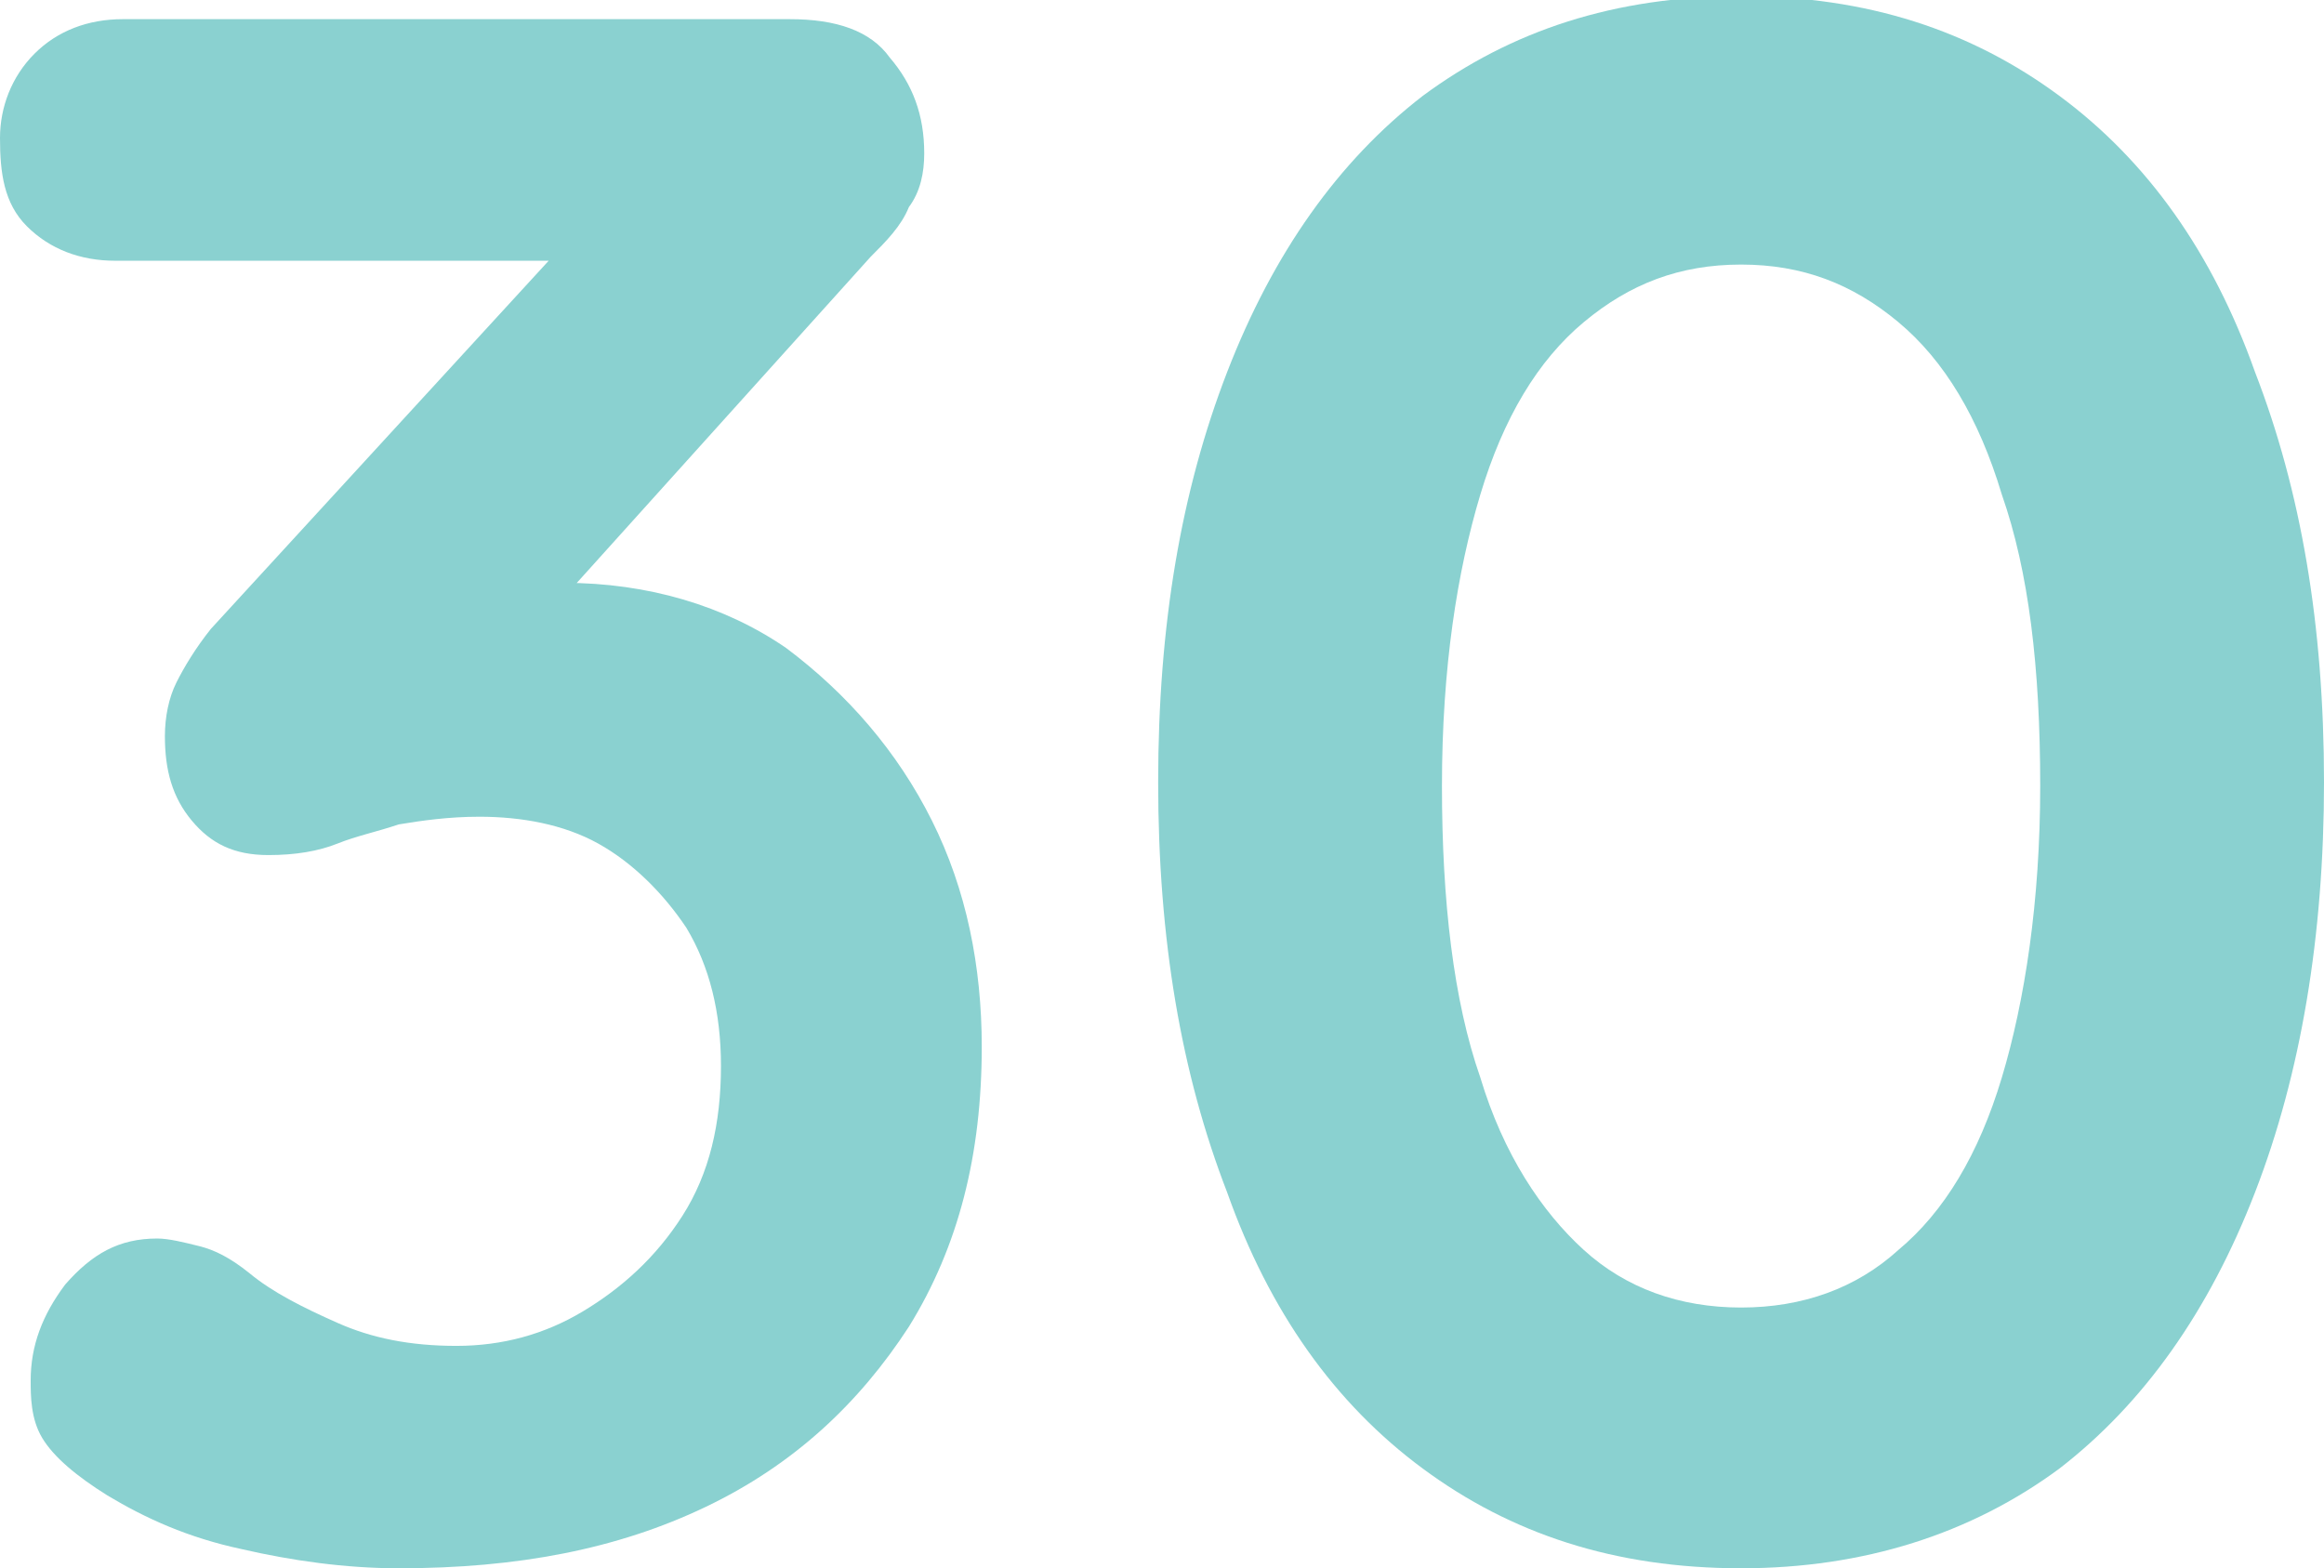
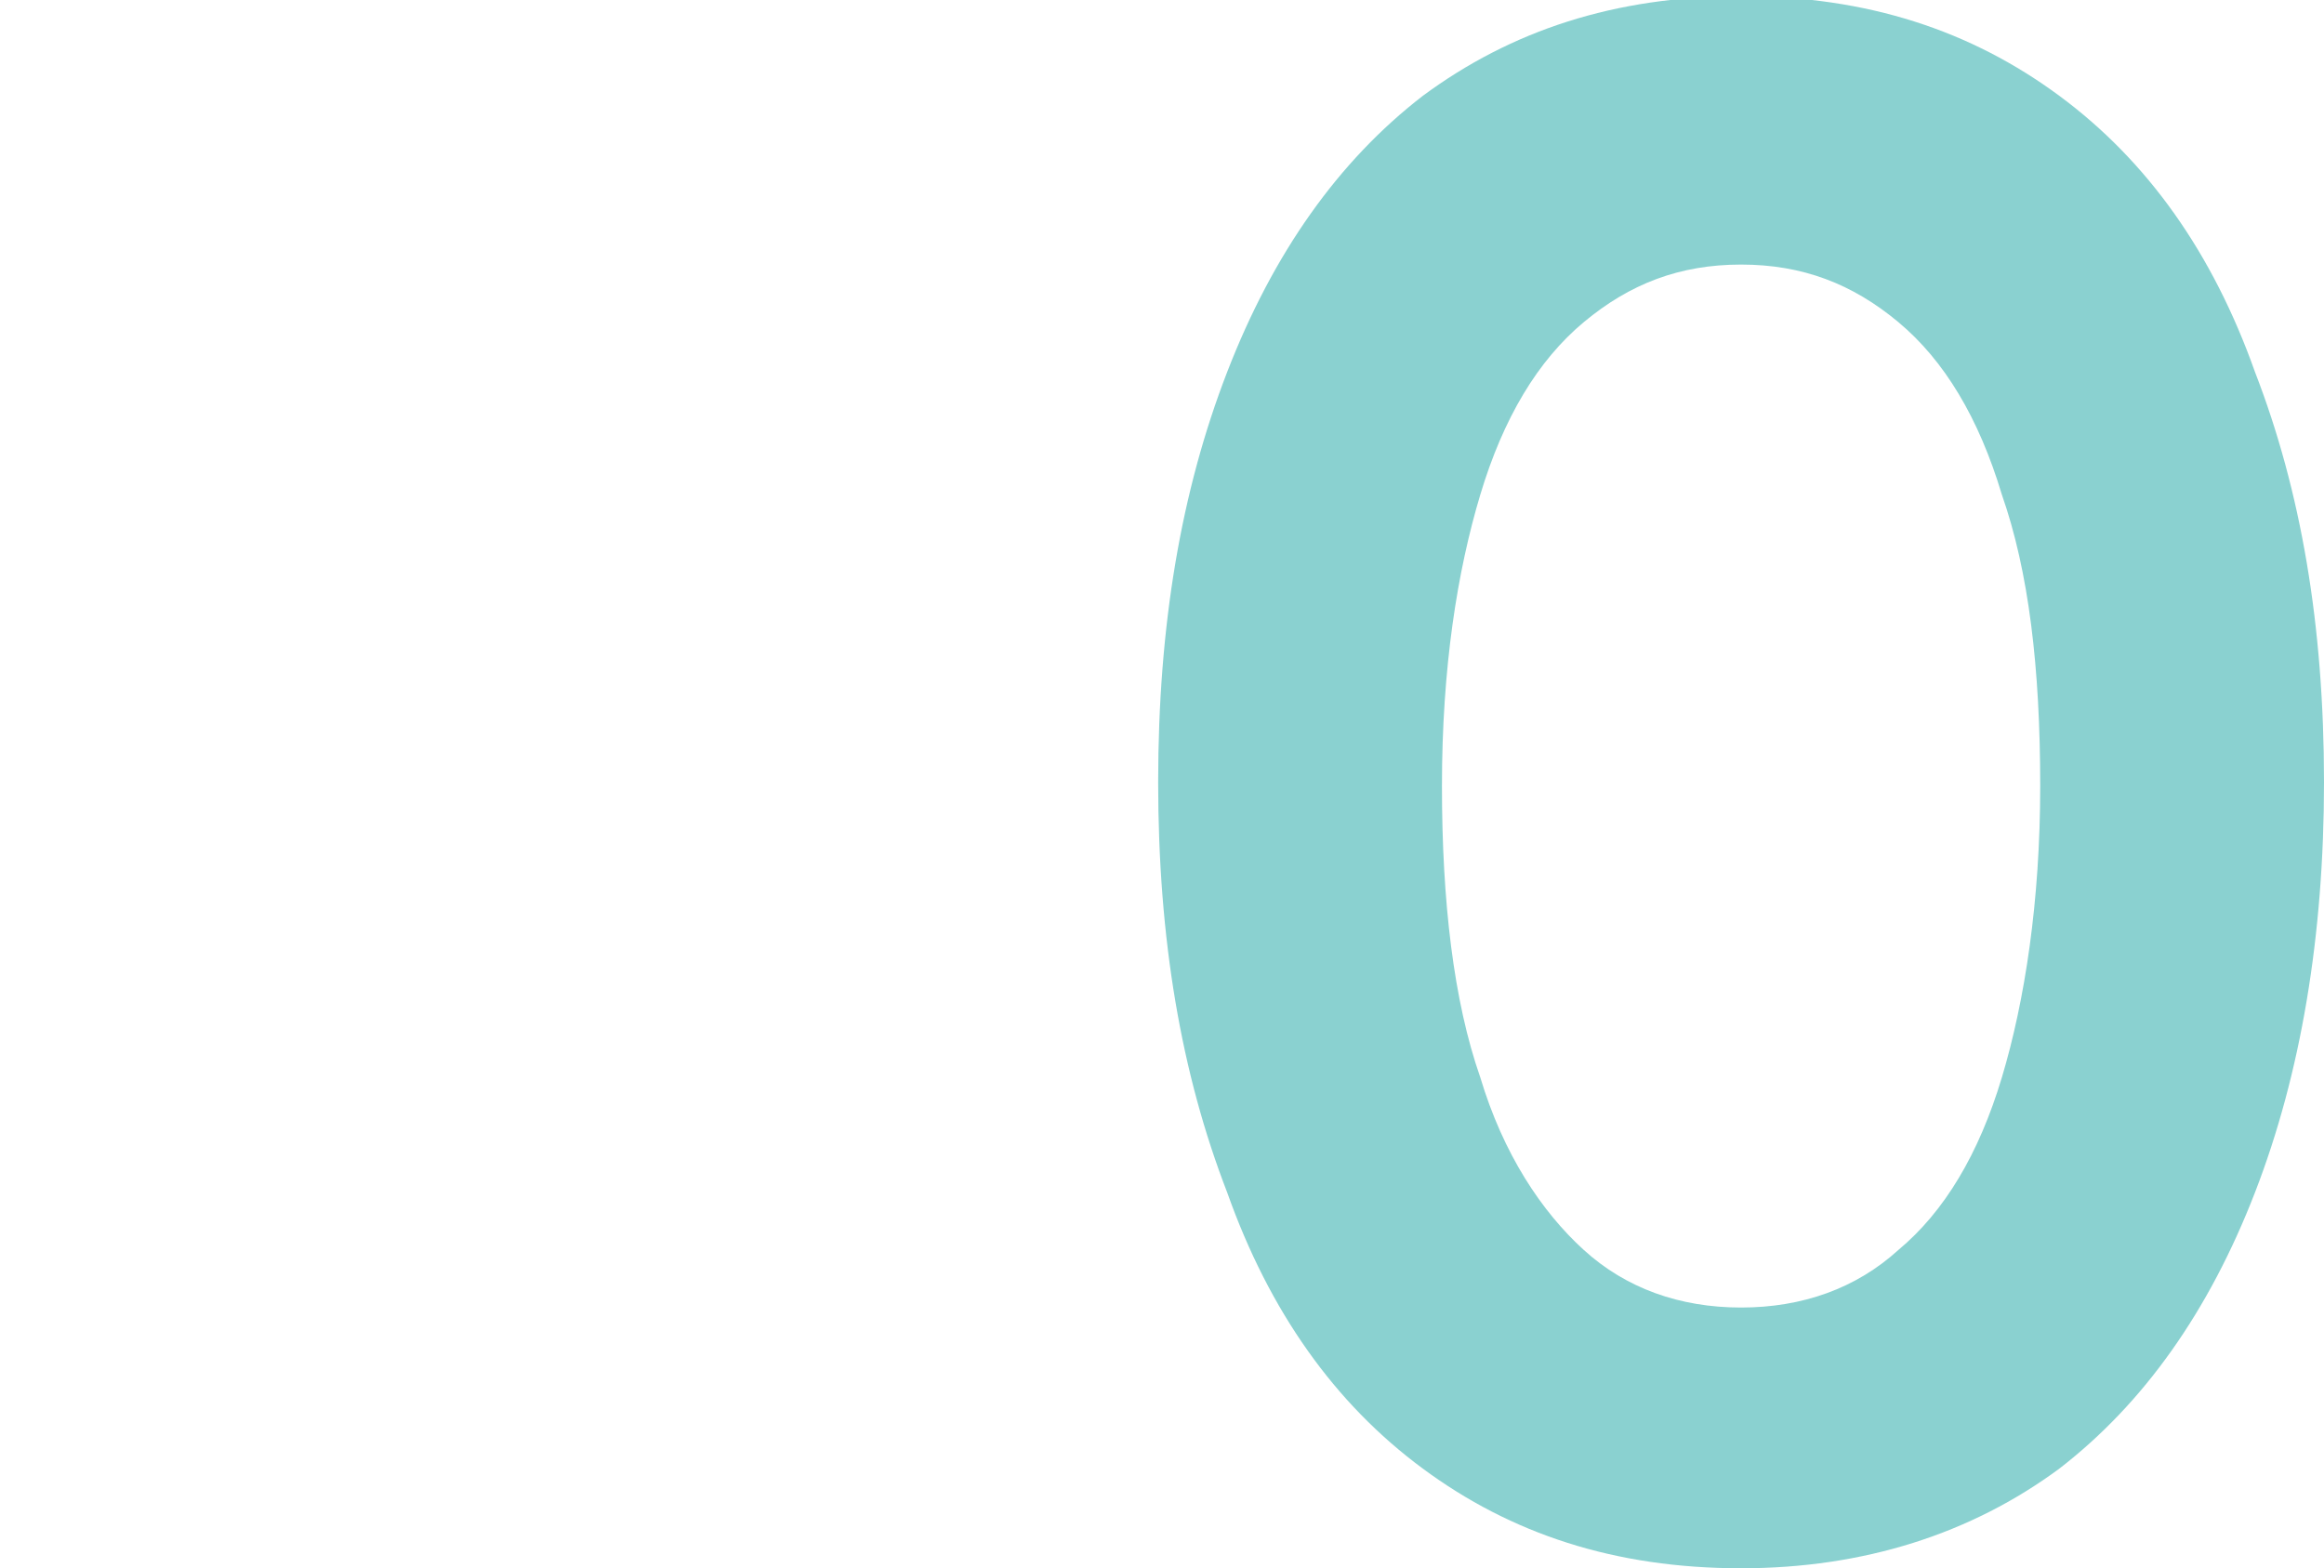
<svg xmlns="http://www.w3.org/2000/svg" version="1.1" id="Calque_1" x="0px" y="0px" viewBox="0 0 60.6 40.9" style="enable-background:new 0 0 60.6 40.9;" xml:space="preserve">
  <style type="text/css">
	.st0{fill:#8AD1D0;}
</style>
  <g>
-     <path class="st0" d="M4.1,32.3c0.3,0,0.7,0.1,1.1,0.2c0.4,0.1,0.8,0.3,1.3,0.7c0.6,0.5,1.4,0.9,2.3,1.3c0.9,0.4,1.9,0.6,3.1,0.6   s2.3-0.3,3.3-0.9c1-0.6,1.9-1.4,2.6-2.5c0.7-1.1,1-2.4,1-3.9c0-1.4-0.3-2.6-0.9-3.6c-0.6-0.9-1.4-1.7-2.3-2.2s-2-0.7-3.1-0.7   c-0.8,0-1.5,0.1-2.1,0.2c-0.6,0.2-1.1,0.3-1.6,0.5c-0.5,0.2-1.1,0.3-1.8,0.3c-0.9,0-1.5-0.3-2-0.9c-0.5-0.6-0.7-1.3-0.7-2.2   c0-0.5,0.1-1,0.3-1.4c0.2-0.4,0.5-0.9,0.9-1.4l10-10.9l1.5,1.3h-14c-0.9,0-1.7-0.3-2.3-0.9S0,4.5,0,3.6C0,2.8,0.3,2,0.9,1.4   s1.4-0.9,2.3-0.9h17.4c1.2,0,2.1,0.3,2.6,1C23.8,2.2,24.1,3,24.1,4c0,0.5-0.1,1-0.4,1.4c-0.2,0.5-0.6,0.9-1,1.3L12.7,17.8l-1.5-1.9   c0.4-0.2,1-0.4,1.7-0.5c0.7-0.2,1.4-0.2,1.8-0.2c2.2,0,4.2,0.6,5.8,1.7c1.6,1.2,2.9,2.7,3.8,4.5c0.9,1.8,1.3,3.8,1.3,5.9   c0,2.8-0.6,5.2-1.9,7.3c-1.3,2-3,3.6-5.3,4.7c-2.3,1.1-4.9,1.6-8,1.6c-1.4,0-2.8-0.2-4.1-0.5c-1.4-0.3-2.5-0.8-3.5-1.4   c-0.8-0.5-1.4-1-1.7-1.5S0.8,36.4,0.8,36c0-0.9,0.3-1.7,0.9-2.5C2.4,32.7,3.1,32.3,4.1,32.3z" />
    <path class="st0" d="M45.4,40.9c-3.3,0-6-0.9-8.3-2.6c-2.3-1.7-4-4.1-5.1-7.2c-1.2-3.1-1.8-6.6-1.8-10.7c0-4.1,0.6-7.6,1.8-10.7   c1.2-3.1,2.9-5.5,5.1-7.2c2.3-1.7,5-2.6,8.3-2.6s6,0.9,8.3,2.6c2.3,1.7,4,4.1,5.1,7.2c1.2,3.1,1.8,6.6,1.8,10.7   c0,4-0.6,7.6-1.8,10.7c-1.2,3.1-2.9,5.5-5.1,7.2C51.4,40,48.6,40.9,45.4,40.9z M45.4,34.1c1.6,0,3-0.5,4.1-1.5   c1.2-1,2.1-2.5,2.7-4.5c0.6-2,1-4.6,1-7.6c0-3.1-0.3-5.6-1-7.6c-0.6-2-1.5-3.5-2.7-4.5c-1.2-1-2.5-1.5-4.1-1.5   c-1.6,0-2.9,0.5-4.1,1.5c-1.2,1-2.1,2.5-2.7,4.5c-0.6,2-1,4.5-1,7.6c0,3,0.3,5.6,1,7.6c0.6,2,1.6,3.5,2.7,4.5S43.8,34.1,45.4,34.1z   " />
  </g>
</svg>